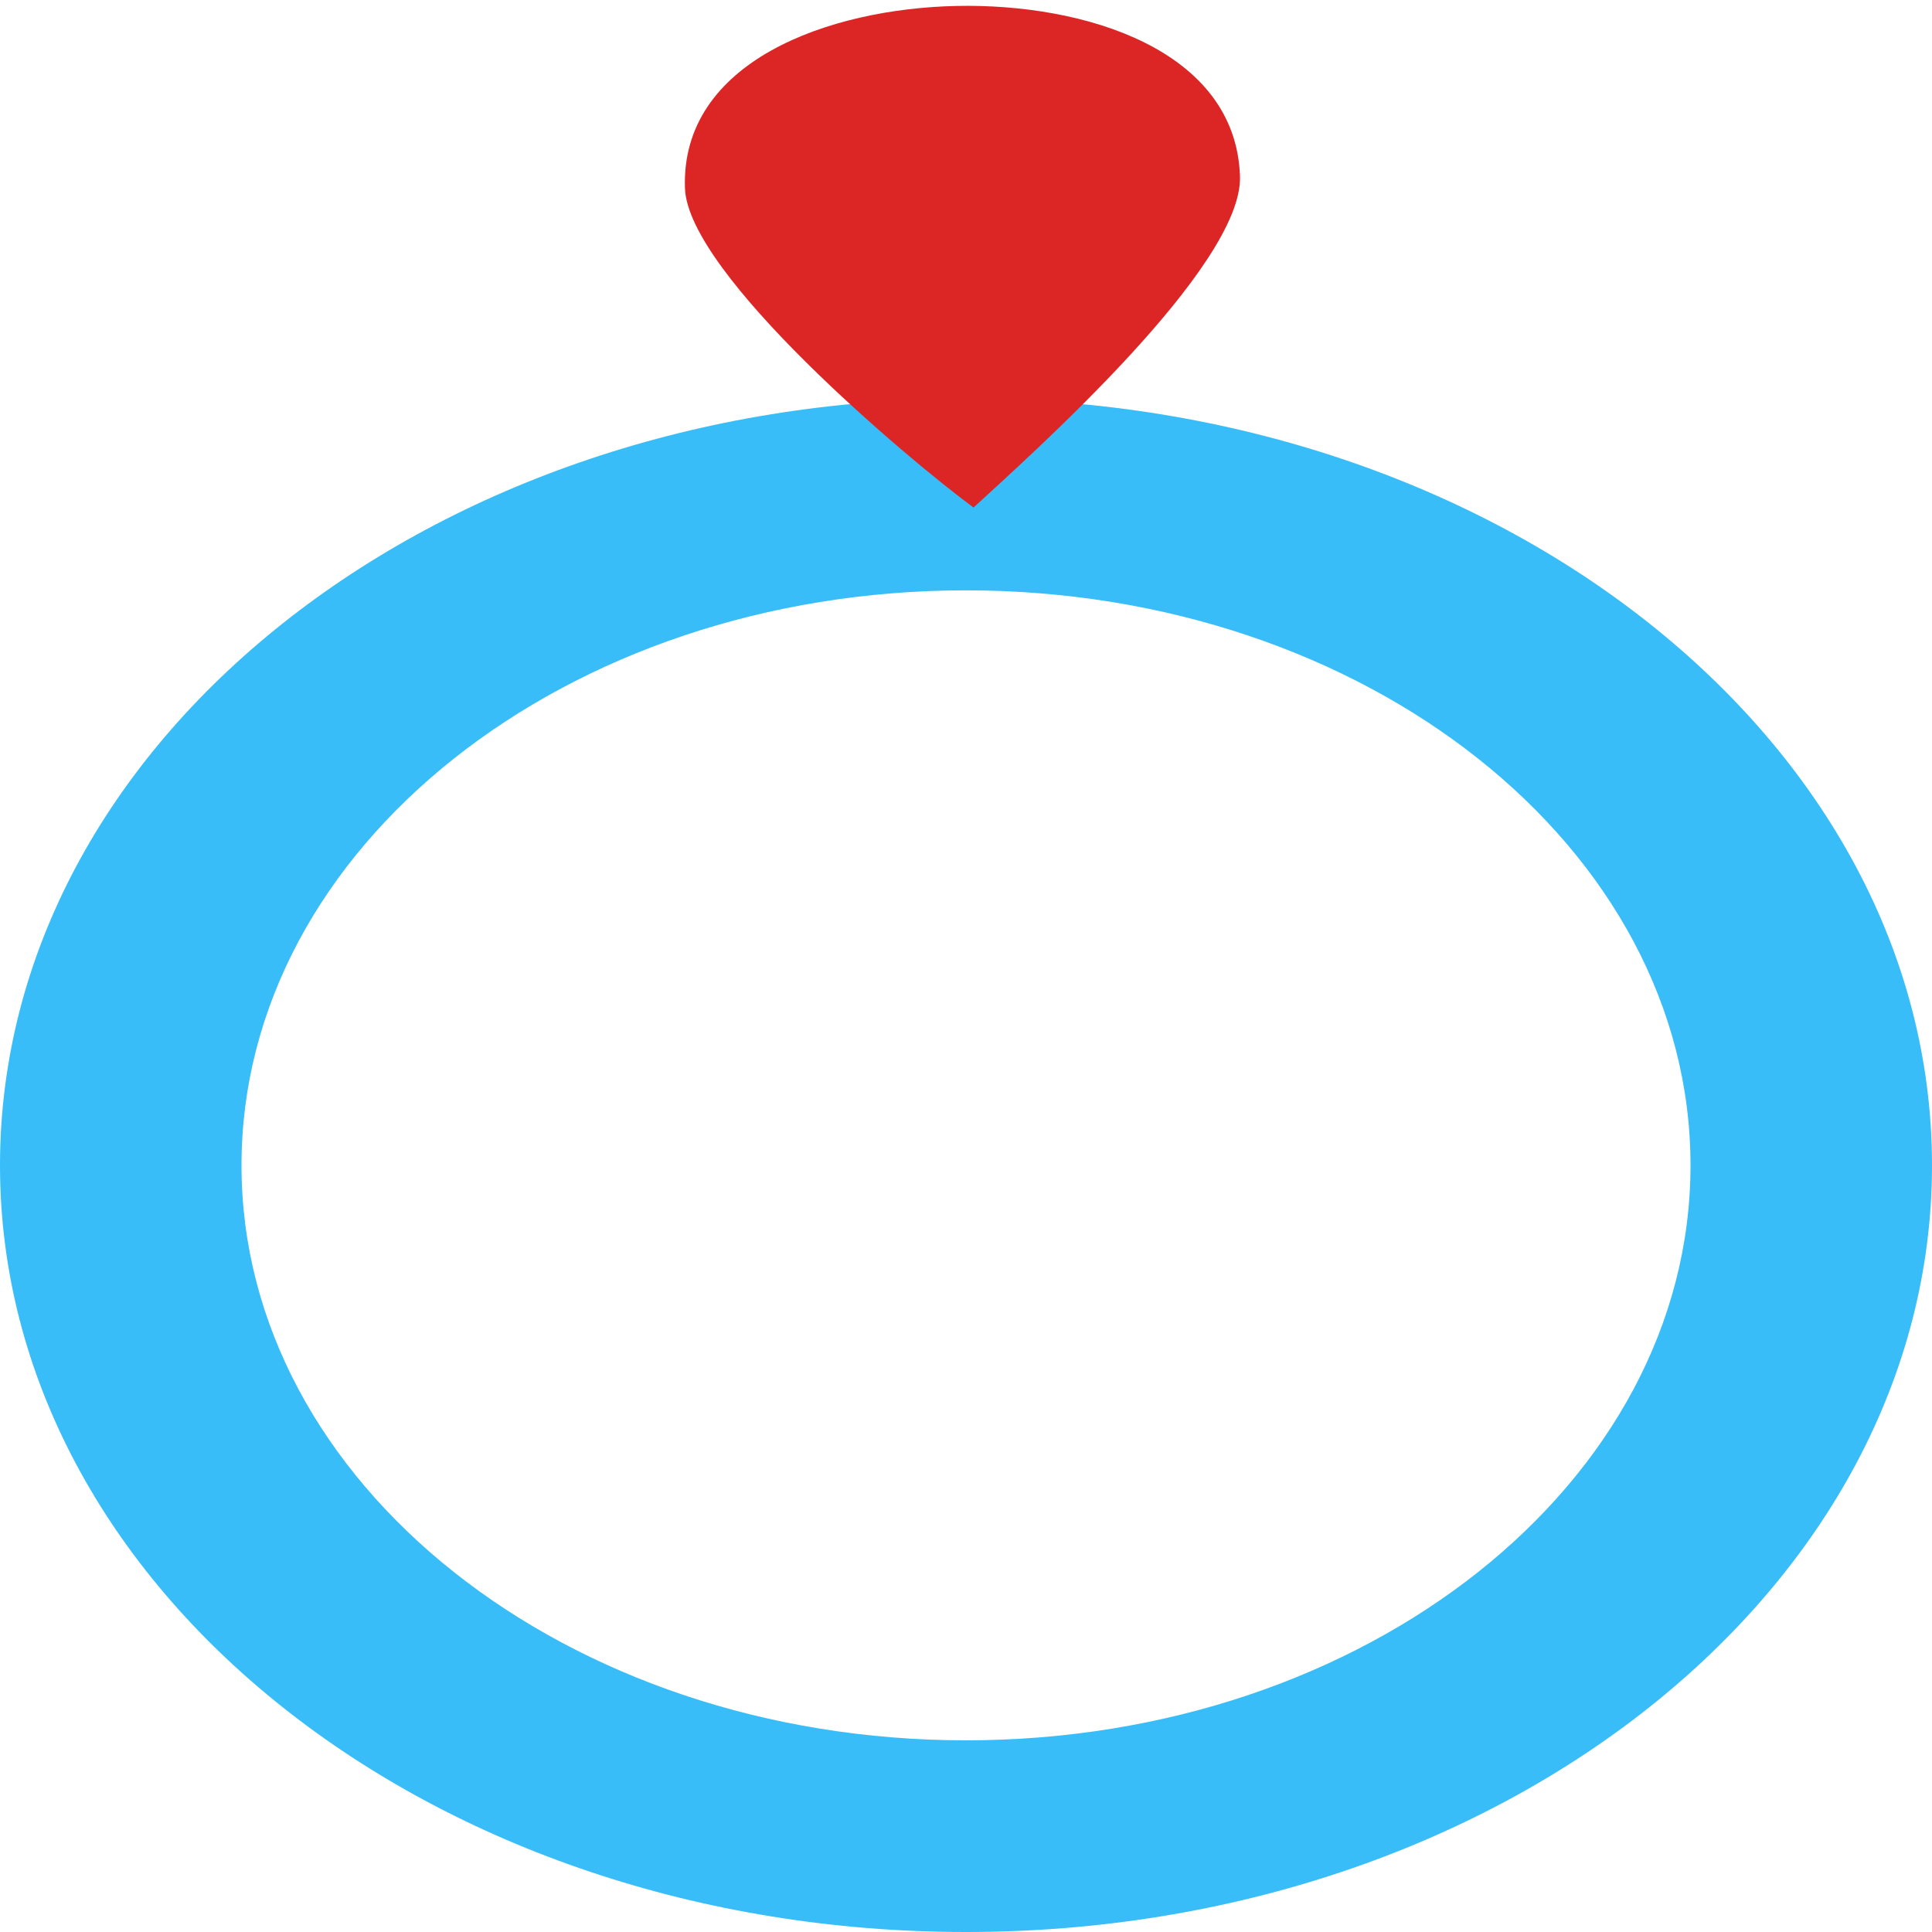
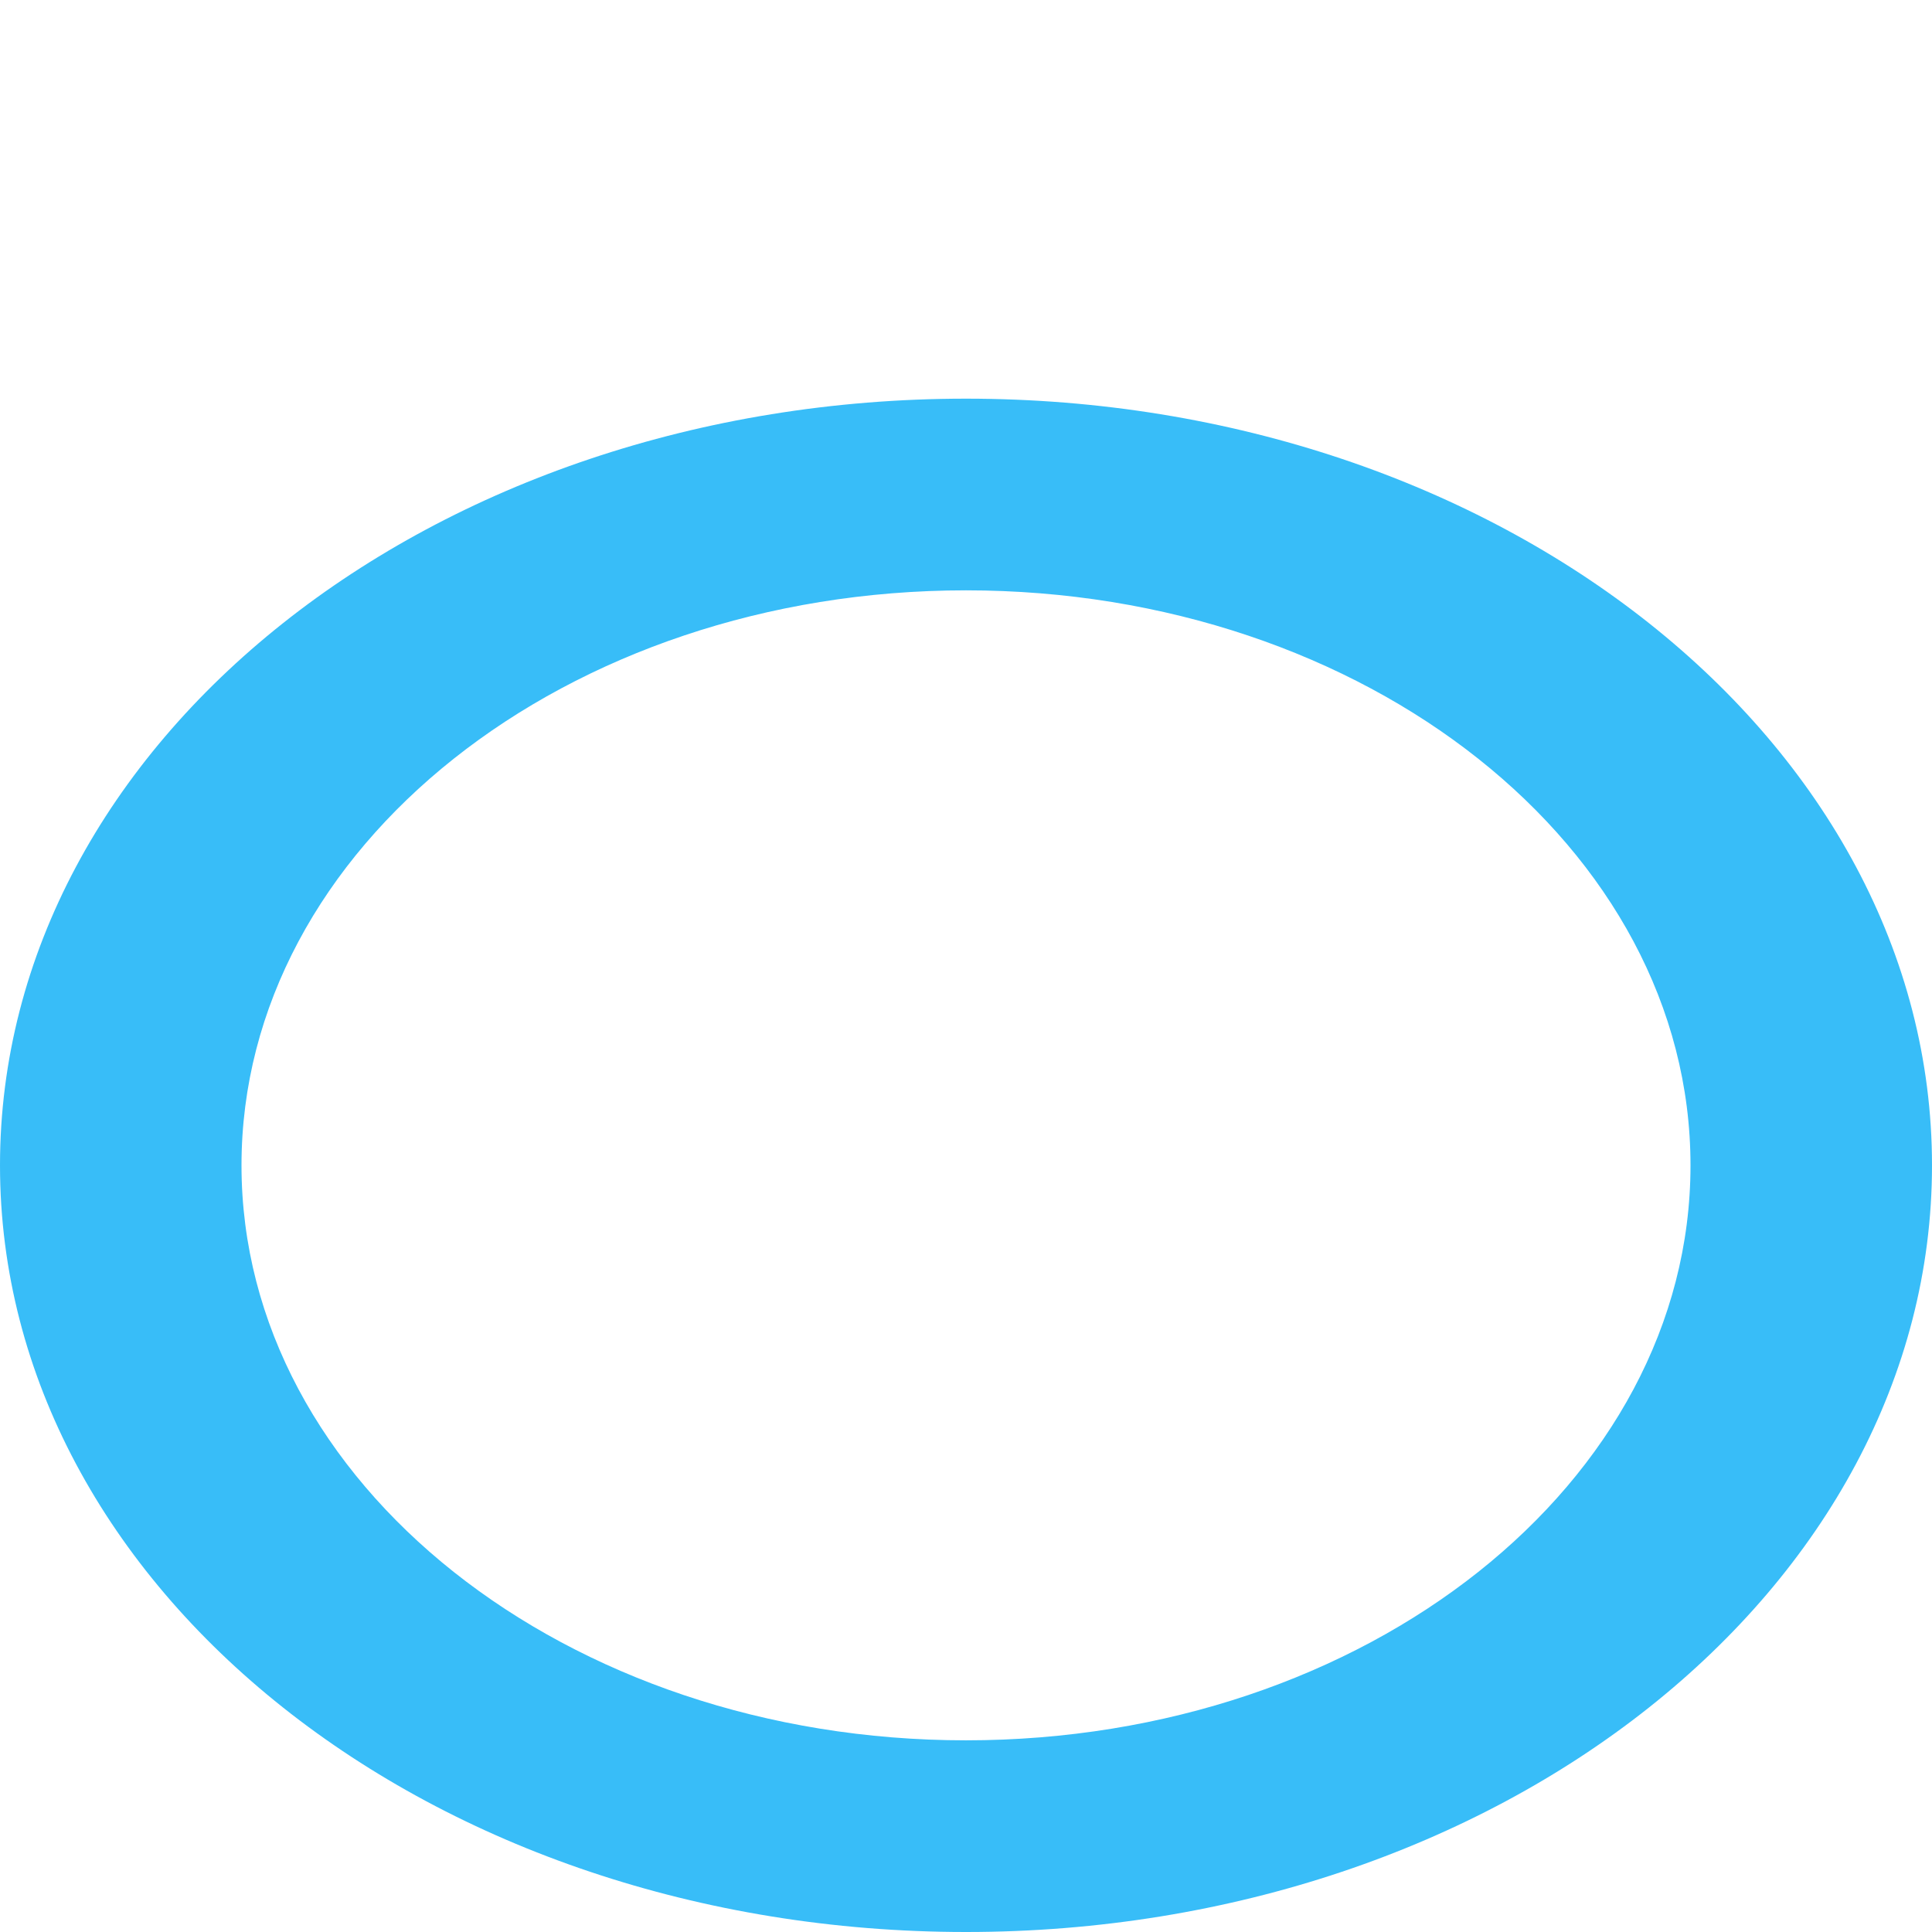
<svg xmlns="http://www.w3.org/2000/svg" width="192" height="192" viewBox="0 0 192 192" fill="none">
  <path fill-rule="evenodd" clip-rule="evenodd" d="M96 192C149.019 192 192 157.888 192 115.81C192 73.731 149.019 39.619 96 39.619C42.981 39.619 0 73.731 0 115.81C0 157.888 42.981 192 96 192ZM96 172.952C135.764 172.952 168 147.369 168 115.81C168 84.25 135.764 58.667 96 58.667C56.236 58.667 24 84.25 24 115.81C24 147.369 56.236 172.952 96 172.952Z" fill="#38BDF8" />
-   <path d="M95.054 0.591C82.324 0.863 67.642 6.12 68.07 18.696C68.36 27.228 90.219 45.635 96.748 50.437C102.237 45.377 123.534 26.495 123.229 17.515C122.801 4.939 107.783 0.318 95.054 0.591Z" fill="#DC2626" />
</svg>